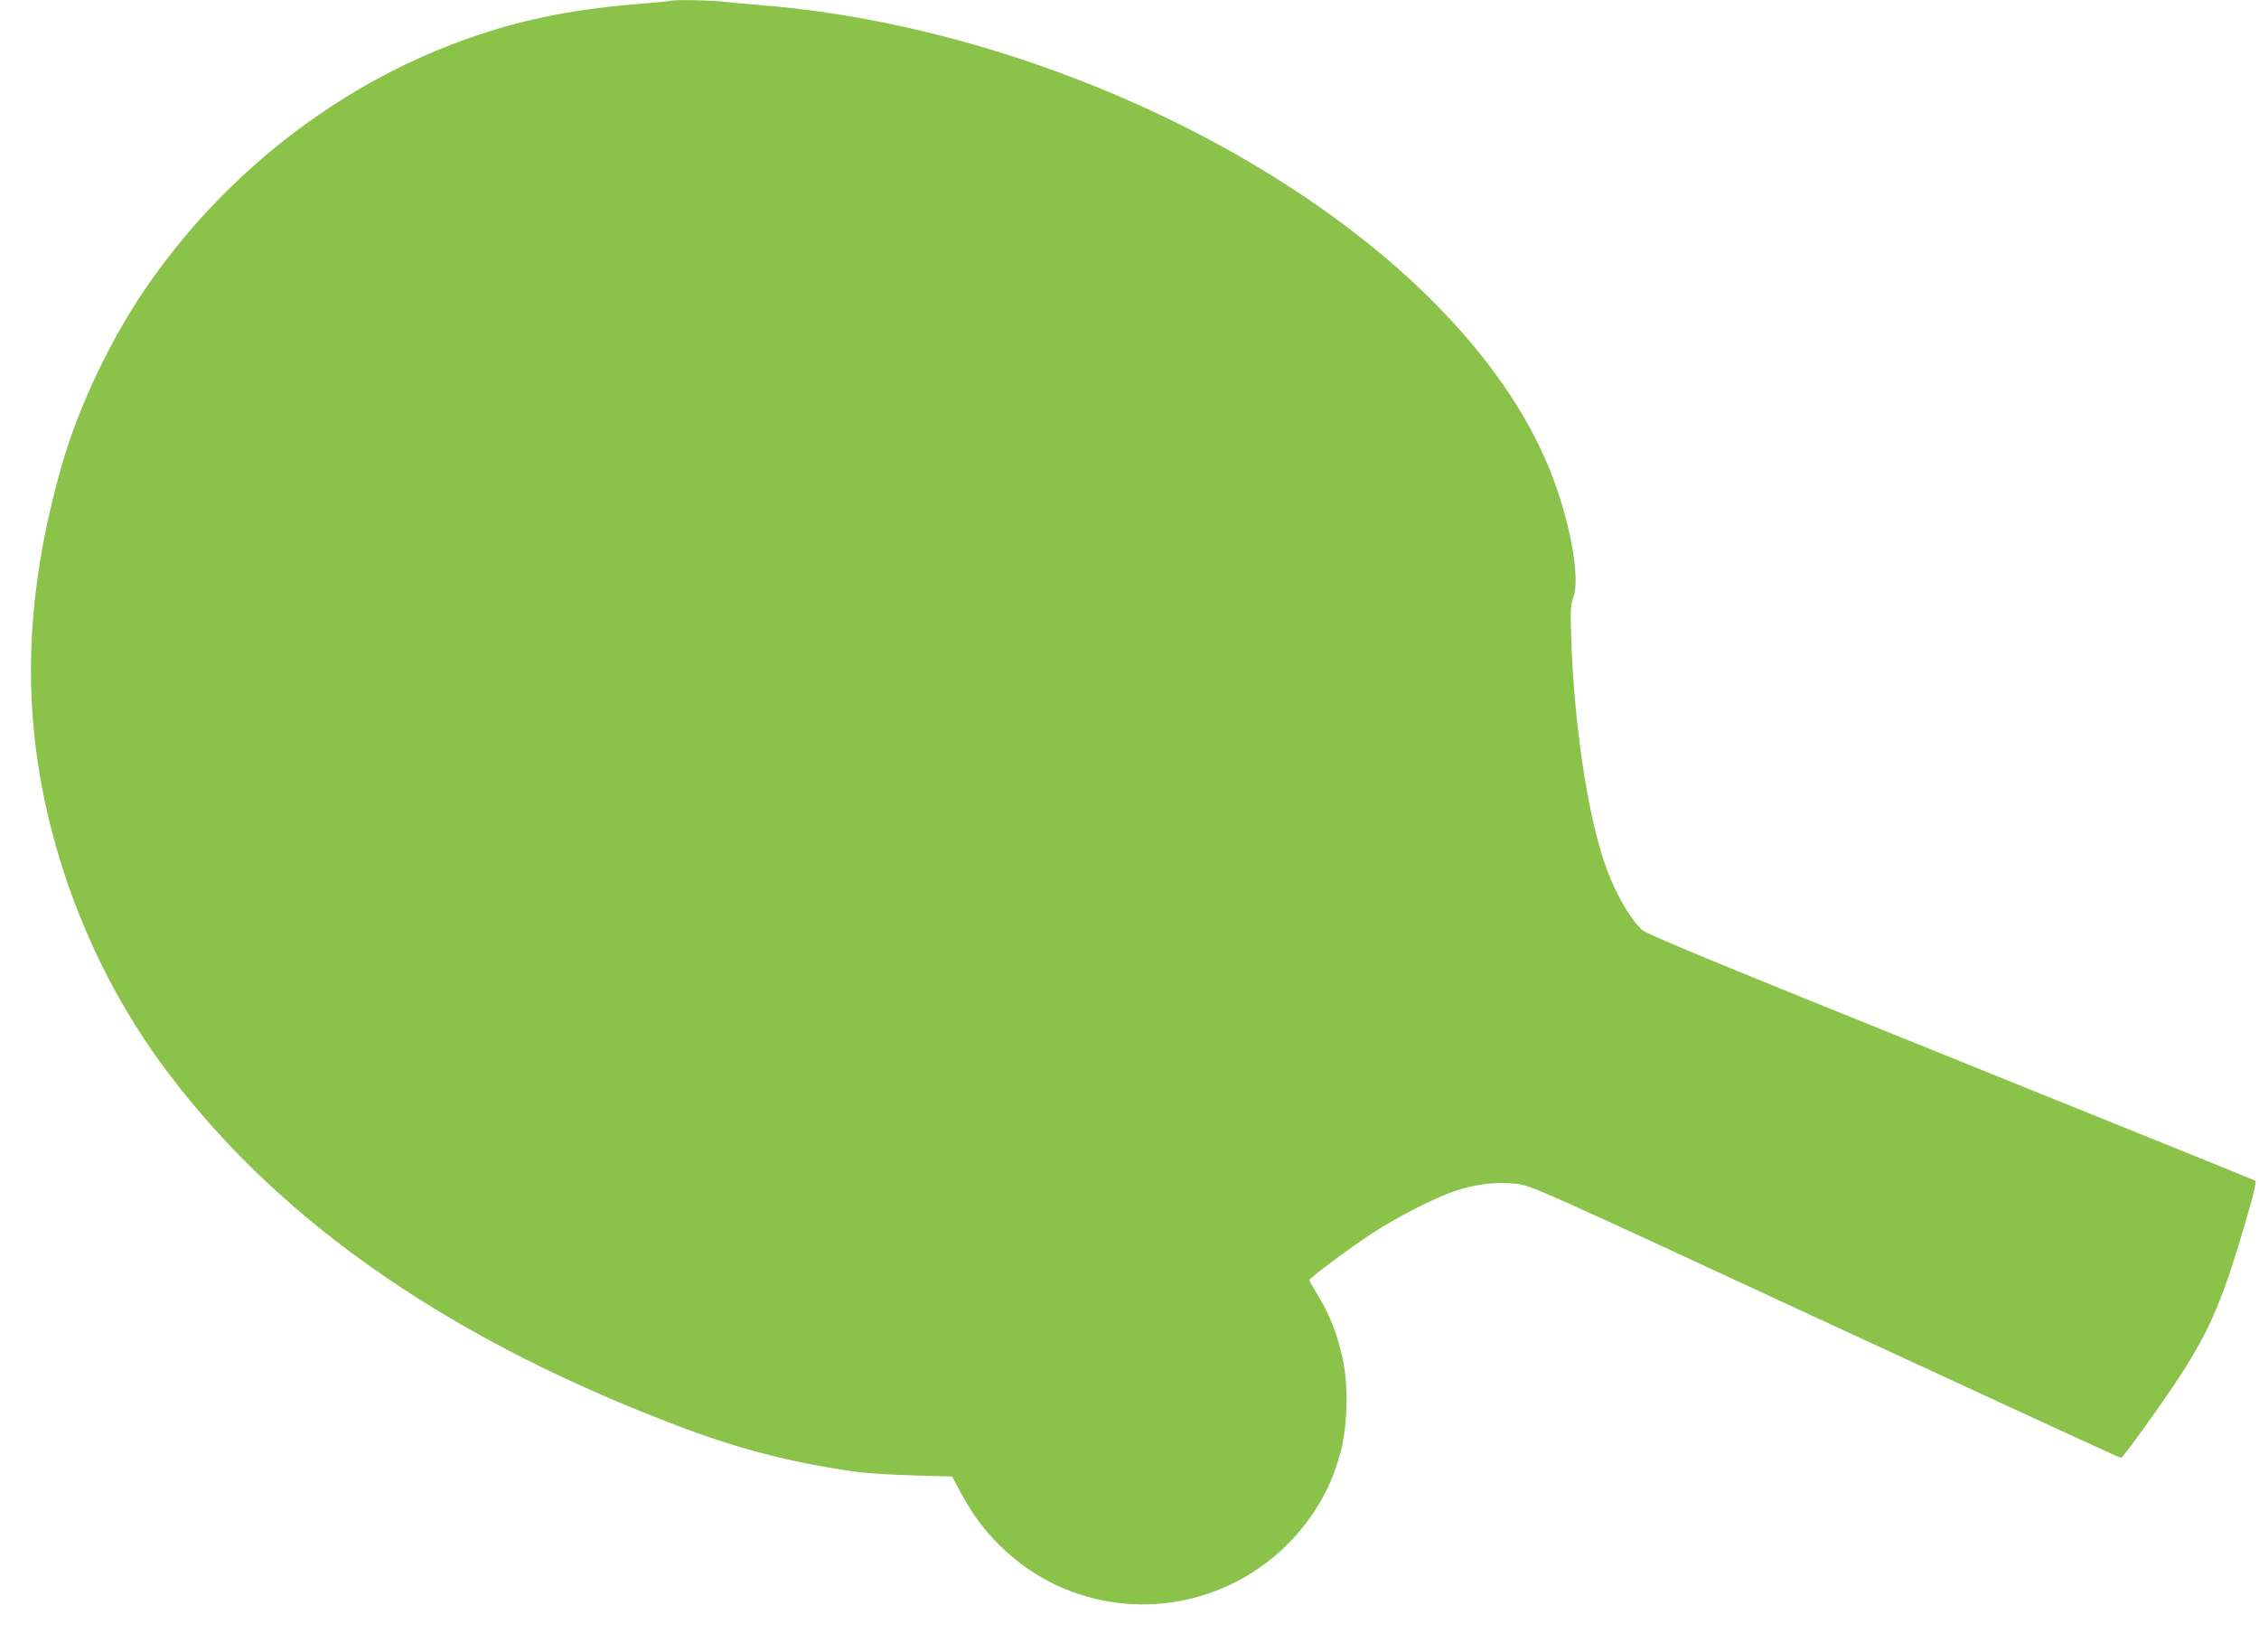
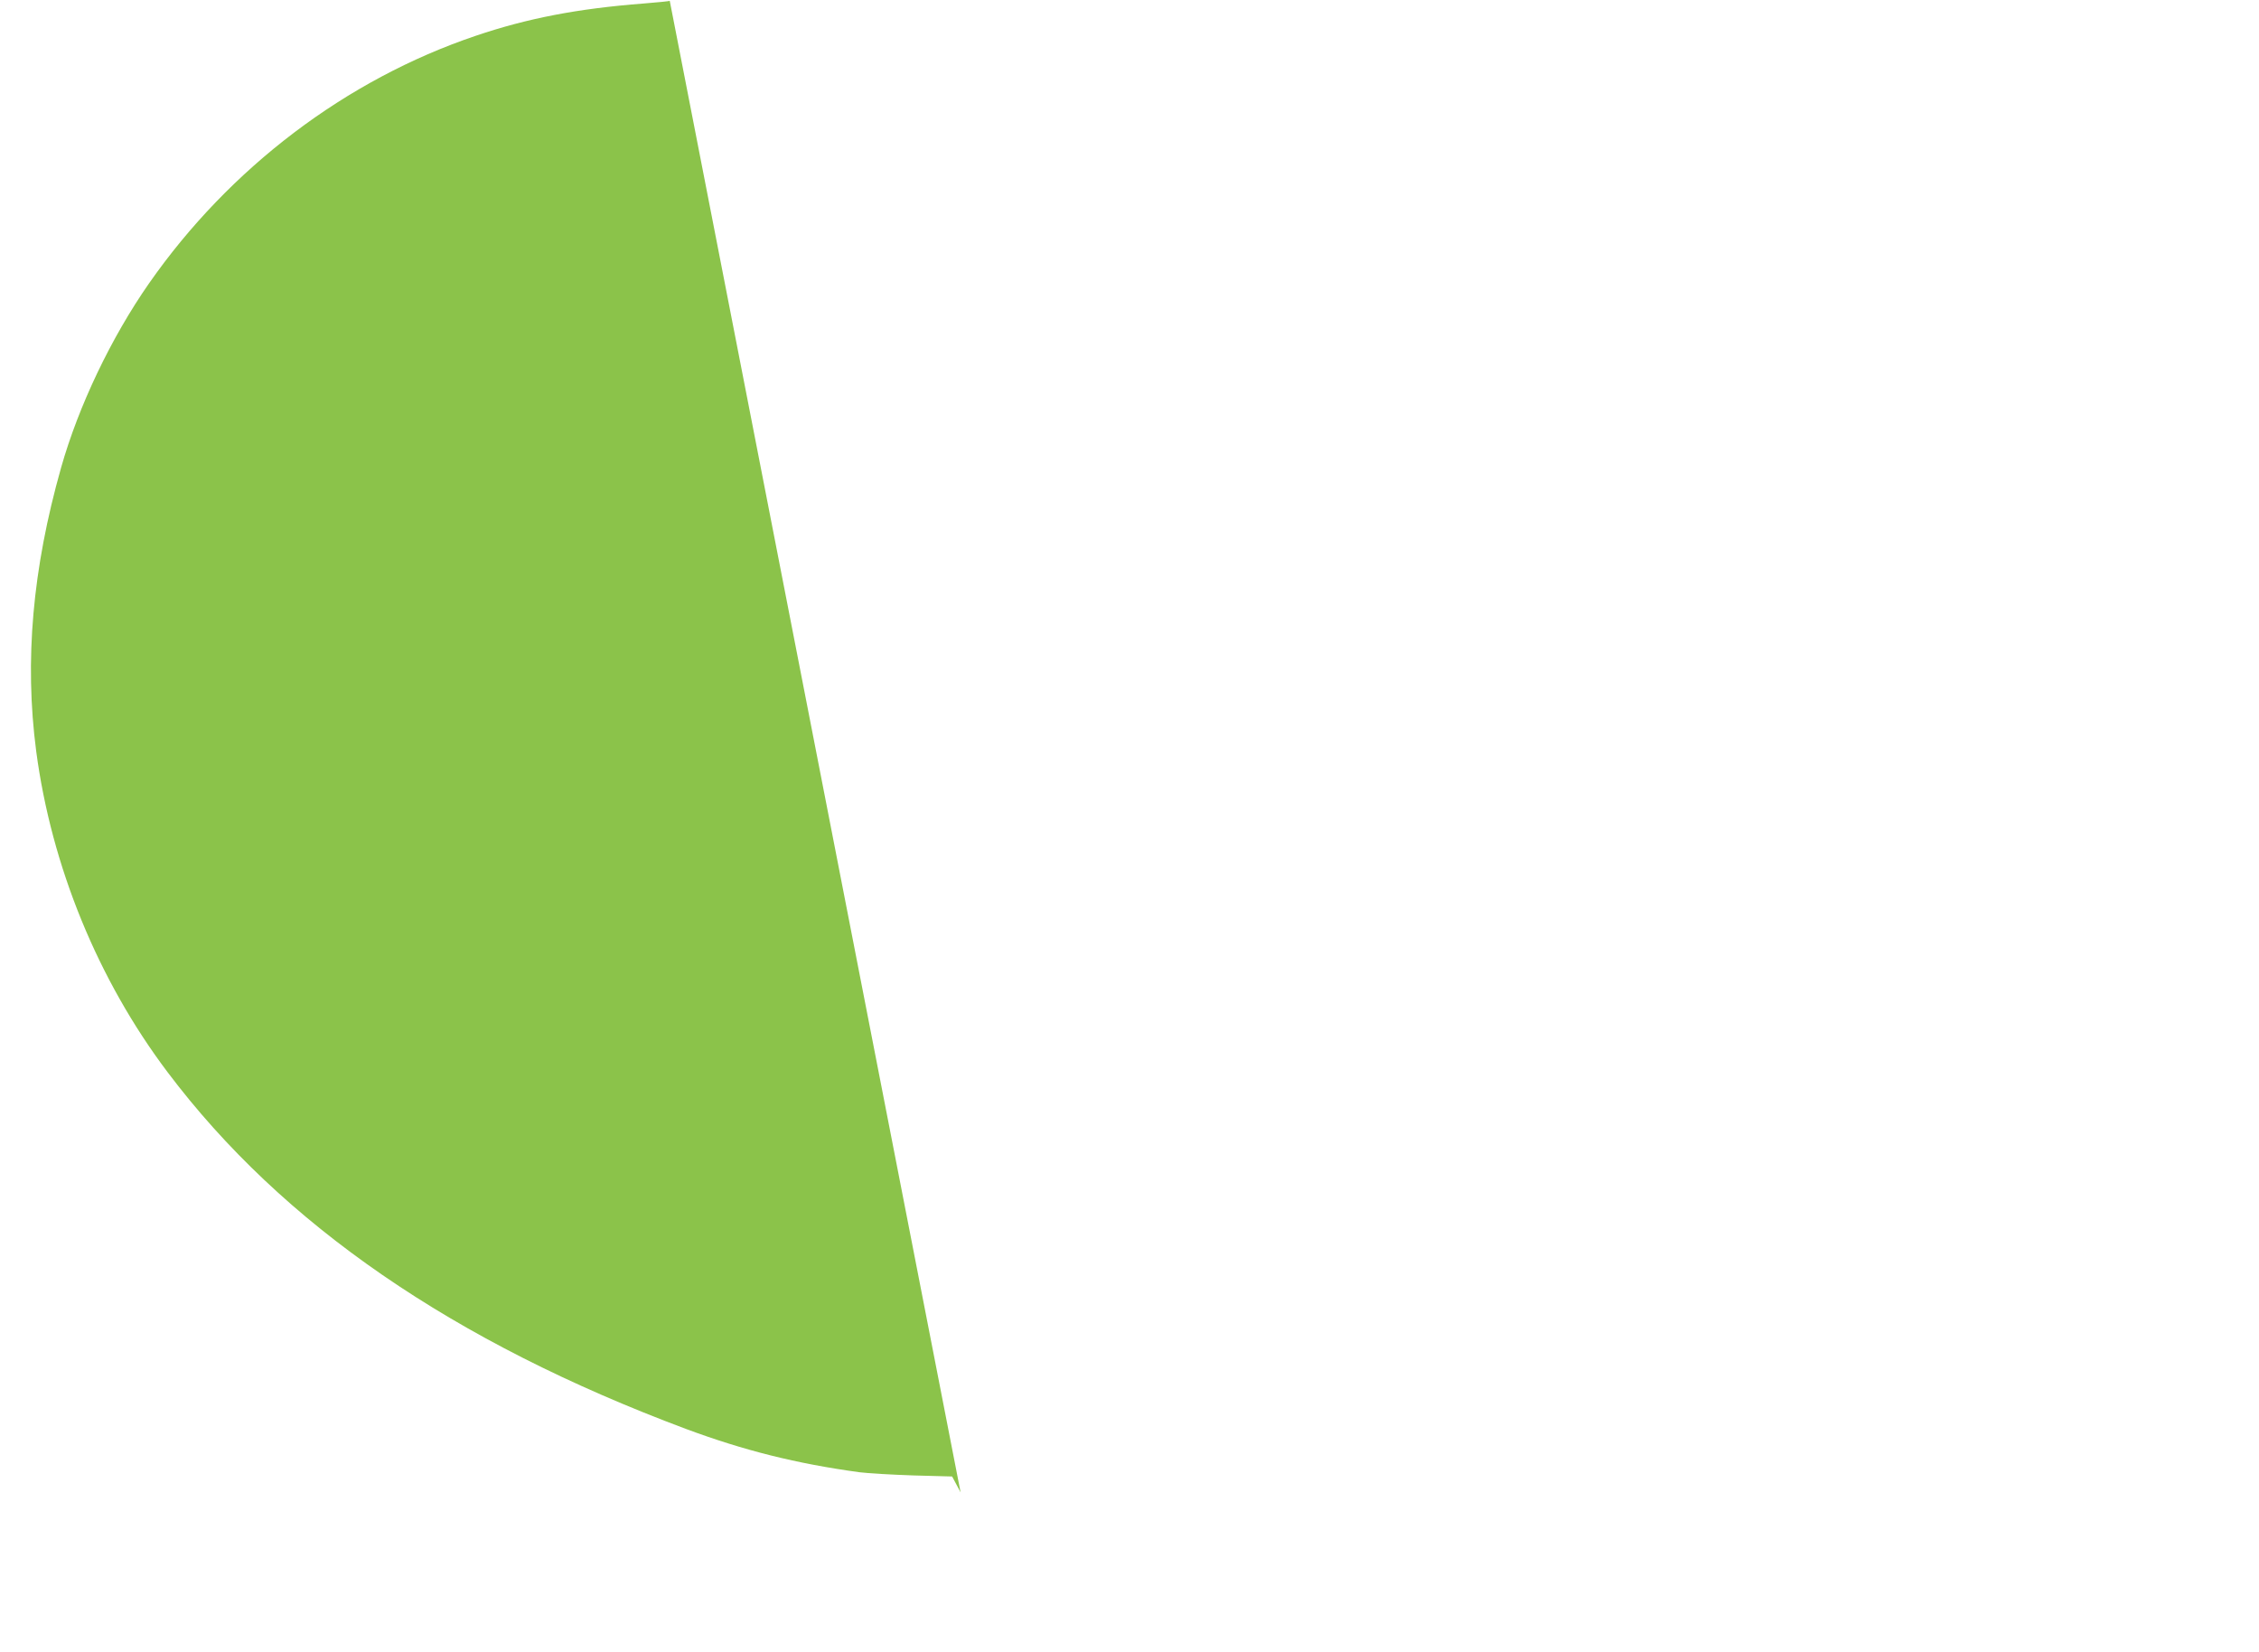
<svg xmlns="http://www.w3.org/2000/svg" version="1.0" width="1280pt" height="936pt" viewBox="0 0 1280 936" preserveAspectRatio="xMidYMid meet">
  <g transform="translate(0,936) scale(0.1,-0.1)" fill="#8bc34a" stroke="none">
-     <path d="M3795 9355 c-5 -2 -73 -9 -150 -15 -374 -29 -658 -84 -950 -183 -734 -248 -1394 -748 -1851 -1403 -214 -307 -399 -694 -498 -1044 -162 -573 -208 -1093 -141 -1605 86 -651 349 -1295 745 -1820 650 -862 1618 -1528 2938 -2021 326 -121 623 -196 982 -245 47 -6 184 -14 305 -18 l220 -6 48 -90 c69 -127 128 -207 222 -301 172 -170 387 -280 625 -319 455 -73 910 130 1161 518 68 105 108 197 145 329 38 138 45 371 15 516 -29 140 -73 256 -137 362 -30 49 -54 93 -54 98 0 12 229 182 357 266 133 87 345 196 457 235 119 42 247 58 358 44 85 -10 106 -19 1751 -782 916 -424 1669 -771 1675 -771 11 0 238 316 335 465 177 276 246 439 386 925 34 118 47 176 40 181 -6 4 -784 318 -1728 699 -1362 549 -1723 698 -1748 723 -76 72 -163 231 -216 392 -97 297 -167 777 -184 1257 -5 166 -4 192 12 234 41 108 -19 437 -132 719 -260 648 -897 1289 -1780 1791 -823 468 -1795 773 -2683 844 -74 6 -171 15 -215 20 -76 9 -288 13 -310 5z" />
+     <path d="M3795 9355 c-5 -2 -73 -9 -150 -15 -374 -29 -658 -84 -950 -183 -734 -248 -1394 -748 -1851 -1403 -214 -307 -399 -694 -498 -1044 -162 -573 -208 -1093 -141 -1605 86 -651 349 -1295 745 -1820 650 -862 1618 -1528 2938 -2021 326 -121 623 -196 982 -245 47 -6 184 -14 305 -18 l220 -6 48 -90 z" />
  </g>
</svg>